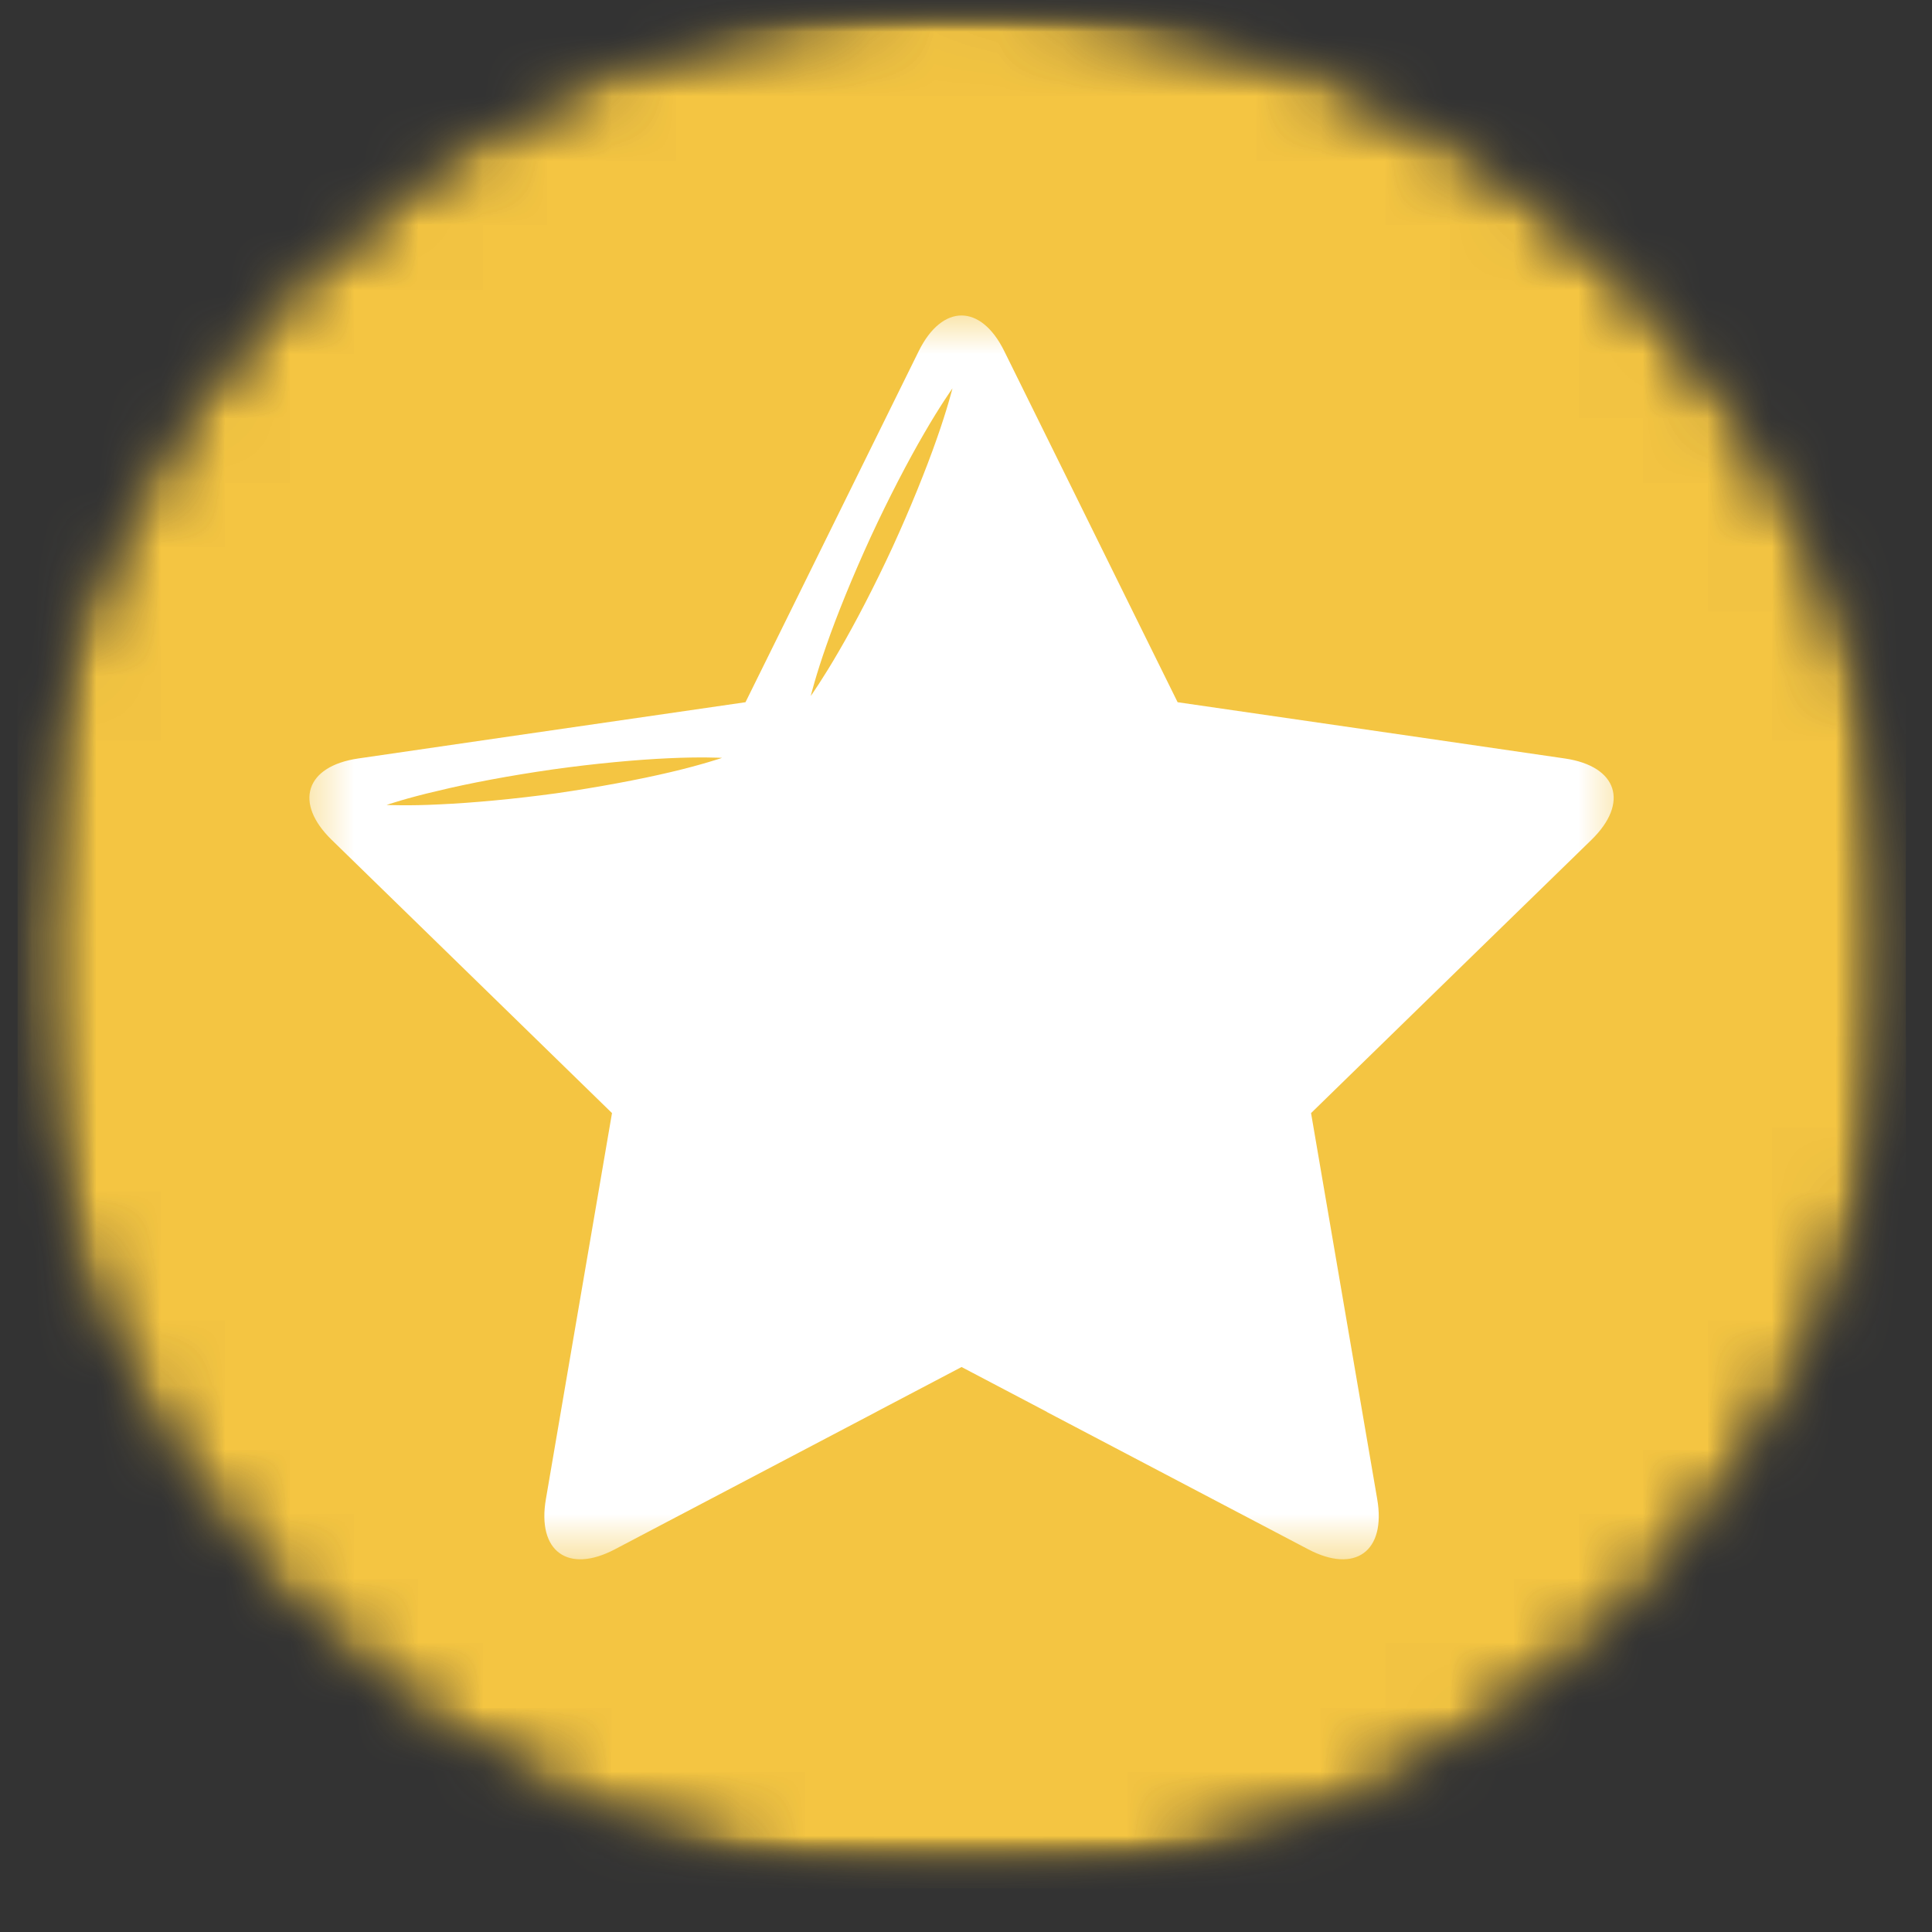
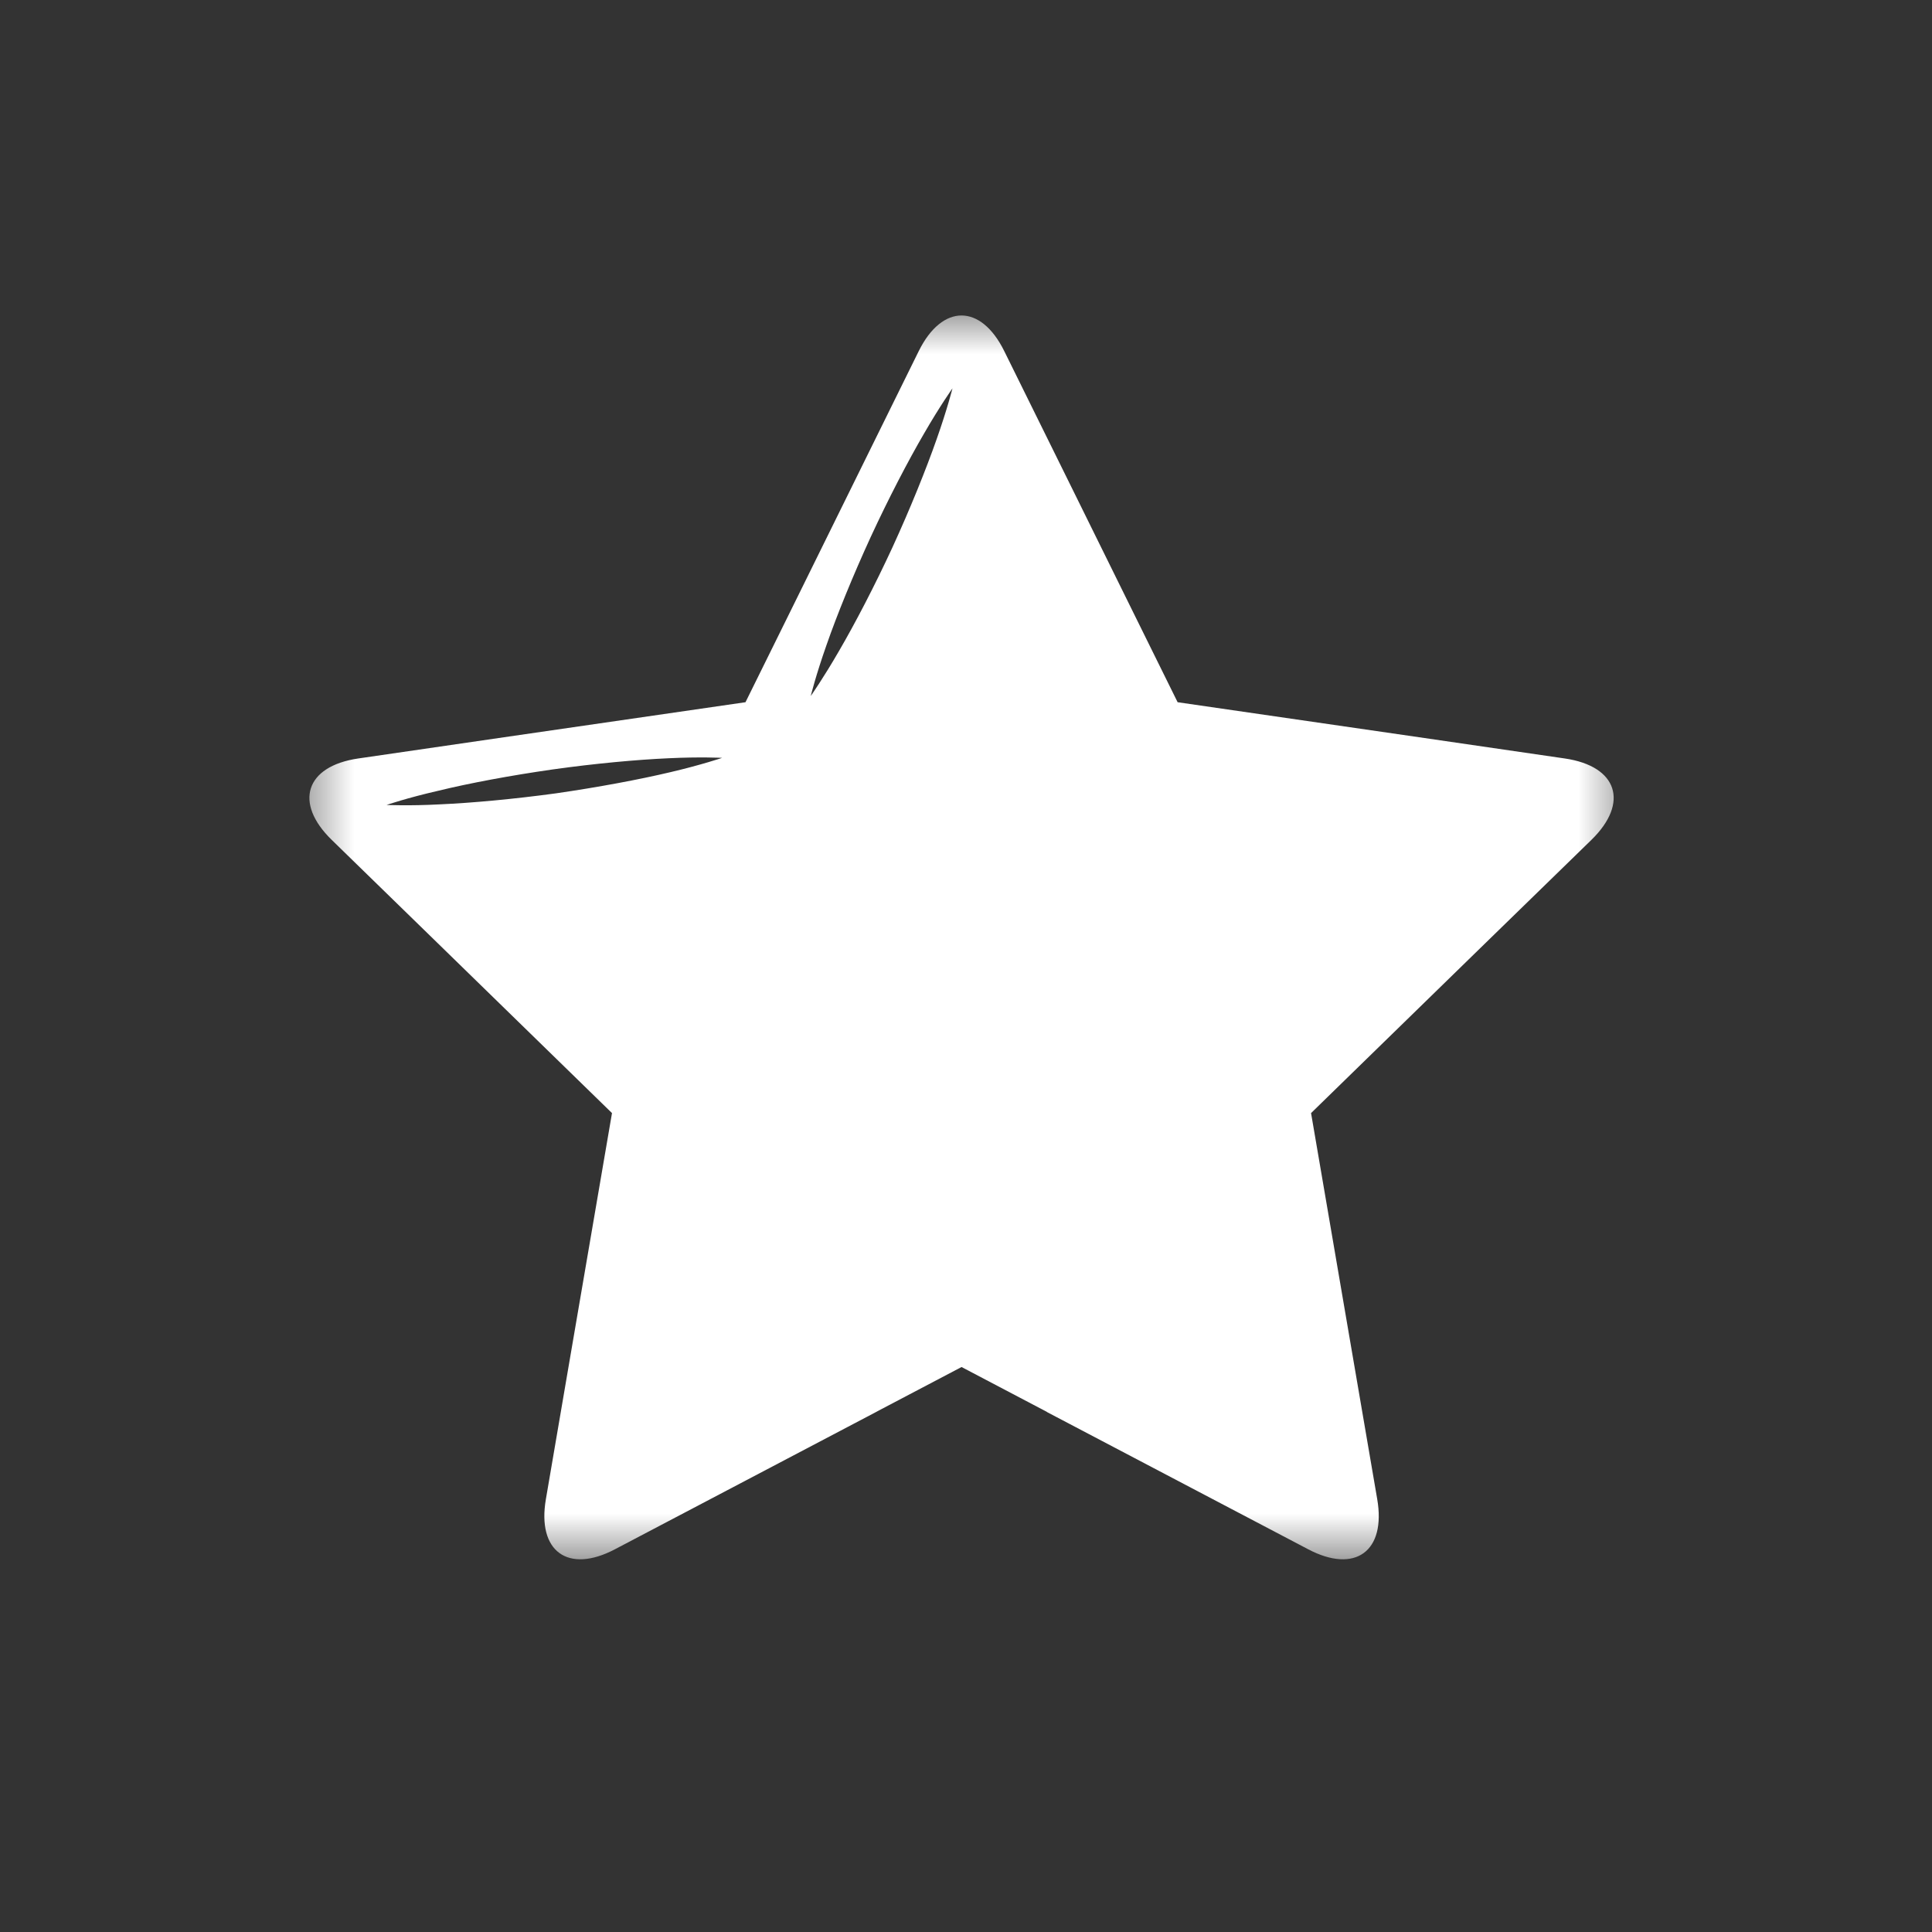
<svg xmlns="http://www.w3.org/2000/svg" fill="none" viewBox="0 0 30 30" height="30" width="30">
  <rect x="0" y="0" width="30" height="30" fill="#333333" stroke="none" />
  <g clip-path="url(#clip0_304_3354)">
    <mask height="30" width="30" y="0" x="0" maskUnits="userSpaceOnUse" style="mask-type:luminance" id="mask0_304_3354">
-       <path fill="white" d="M0.273 0H29.594V29.321H0.273V0Z" />
-     </mask>
+       </mask>
    <g mask="url(#mask0_304_3354)">
      <mask height="30" width="30" y="0" x="0" maskUnits="userSpaceOnUse" style="mask-type:luminance" id="mask1_304_3354">
        <path fill="white" d="M14.933 0C6.836 0 0.273 6.565 0.273 14.659C0.273 22.756 6.836 29.321 14.933 29.321C23.029 29.321 29.594 22.756 29.594 14.659C29.594 6.565 23.029 0 14.933 0Z" />
      </mask>
      <g mask="url(#mask1_304_3354)">
        <mask height="30" width="30" y="0" x="0" maskUnits="userSpaceOnUse" style="mask-type:luminance" id="mask2_304_3354">
          <path fill="white" d="M30 0H0V29.444H30V0Z" />
        </mask>
        <g mask="url(#mask2_304_3354)">
          <mask height="30" width="30" y="0" x="0" maskUnits="userSpaceOnUse" style="mask-type:luminance" id="mask3_304_3354">
            <path fill="white" d="M0.273 0H29.594V29.321H0.273V0Z" />
          </mask>
          <g mask="url(#mask3_304_3354)">
            <mask height="30" width="30" y="0" x="0" maskUnits="userSpaceOnUse" style="mask-type:luminance" id="mask4_304_3354">
-               <path fill="white" d="M14.933 0C6.836 0 0.273 6.565 0.273 14.659C0.273 22.756 6.836 29.321 14.933 29.321C23.029 29.321 29.594 22.756 29.594 14.659C29.594 6.565 23.029 0 14.933 0Z" />
-             </mask>
+               </mask>
            <g mask="url(#mask4_304_3354)">
              <path fill="#F4C542" d="M0.273 0H29.594V29.321H0.273V0Z" />
            </g>
          </g>
        </g>
      </g>
    </g>
    <mask height="21" width="22" y="4" x="4" maskUnits="userSpaceOnUse" style="mask-type:luminance" id="mask5_304_3354">
      <path fill="white" d="M4.56 4.711H25.423V24.349H4.56V4.711Z" />
    </mask>
    <g mask="url(#mask5_304_3354)">
      <path fill="white" d="M14.544 6.82C14.38 7.288 14.134 7.898 13.859 8.497C13.583 9.094 13.279 9.678 13.03 10.105C12.782 10.535 12.589 10.808 12.589 10.808C12.589 10.808 12.669 10.483 12.834 10.016C12.997 9.547 13.245 8.938 13.52 8.339C13.796 7.742 14.1 7.158 14.349 6.731C14.597 6.301 14.79 6.03 14.79 6.03C14.79 6.03 14.709 6.353 14.544 6.82ZM10.415 11.989C9.931 12.104 9.284 12.225 8.633 12.319C7.982 12.408 7.327 12.468 6.832 12.49C6.337 12.516 6.003 12.499 6.003 12.499C6.003 12.499 6.32 12.39 6.801 12.28C7.283 12.162 7.93 12.041 8.581 11.948C9.234 11.856 9.889 11.796 10.384 11.774C10.879 11.75 11.213 11.768 11.213 11.768C11.213 11.768 10.896 11.876 10.415 11.989ZM24.301 11.778L22.036 11.448L18.286 10.904L17.622 9.56L16.608 7.505L15.593 5.45C15.23 4.715 14.631 4.715 14.267 5.45L12.24 9.56L11.576 10.904L7.826 11.448L5.56 11.778C4.744 11.898 4.56 12.466 5.15 13.041L6.79 14.639L9.503 17.284L8.863 21.019L8.477 23.276C8.336 24.09 8.82 24.441 9.549 24.057L13.603 21.926C13.605 21.926 13.605 21.924 13.605 21.924L14.931 21.227L16.257 21.924V21.926L20.313 24.057C21.042 24.441 21.526 24.09 21.385 23.276L20.998 21.019L20.358 17.284L23.071 14.639L24.712 13.041C25.302 12.466 25.117 11.898 24.301 11.778Z" />
    </g>
  </g>
  <defs>
    <clipPath id="clip0_304_3354">
      <rect fill="white" height="30" width="30" />
    </clipPath>
  </defs>
</svg>